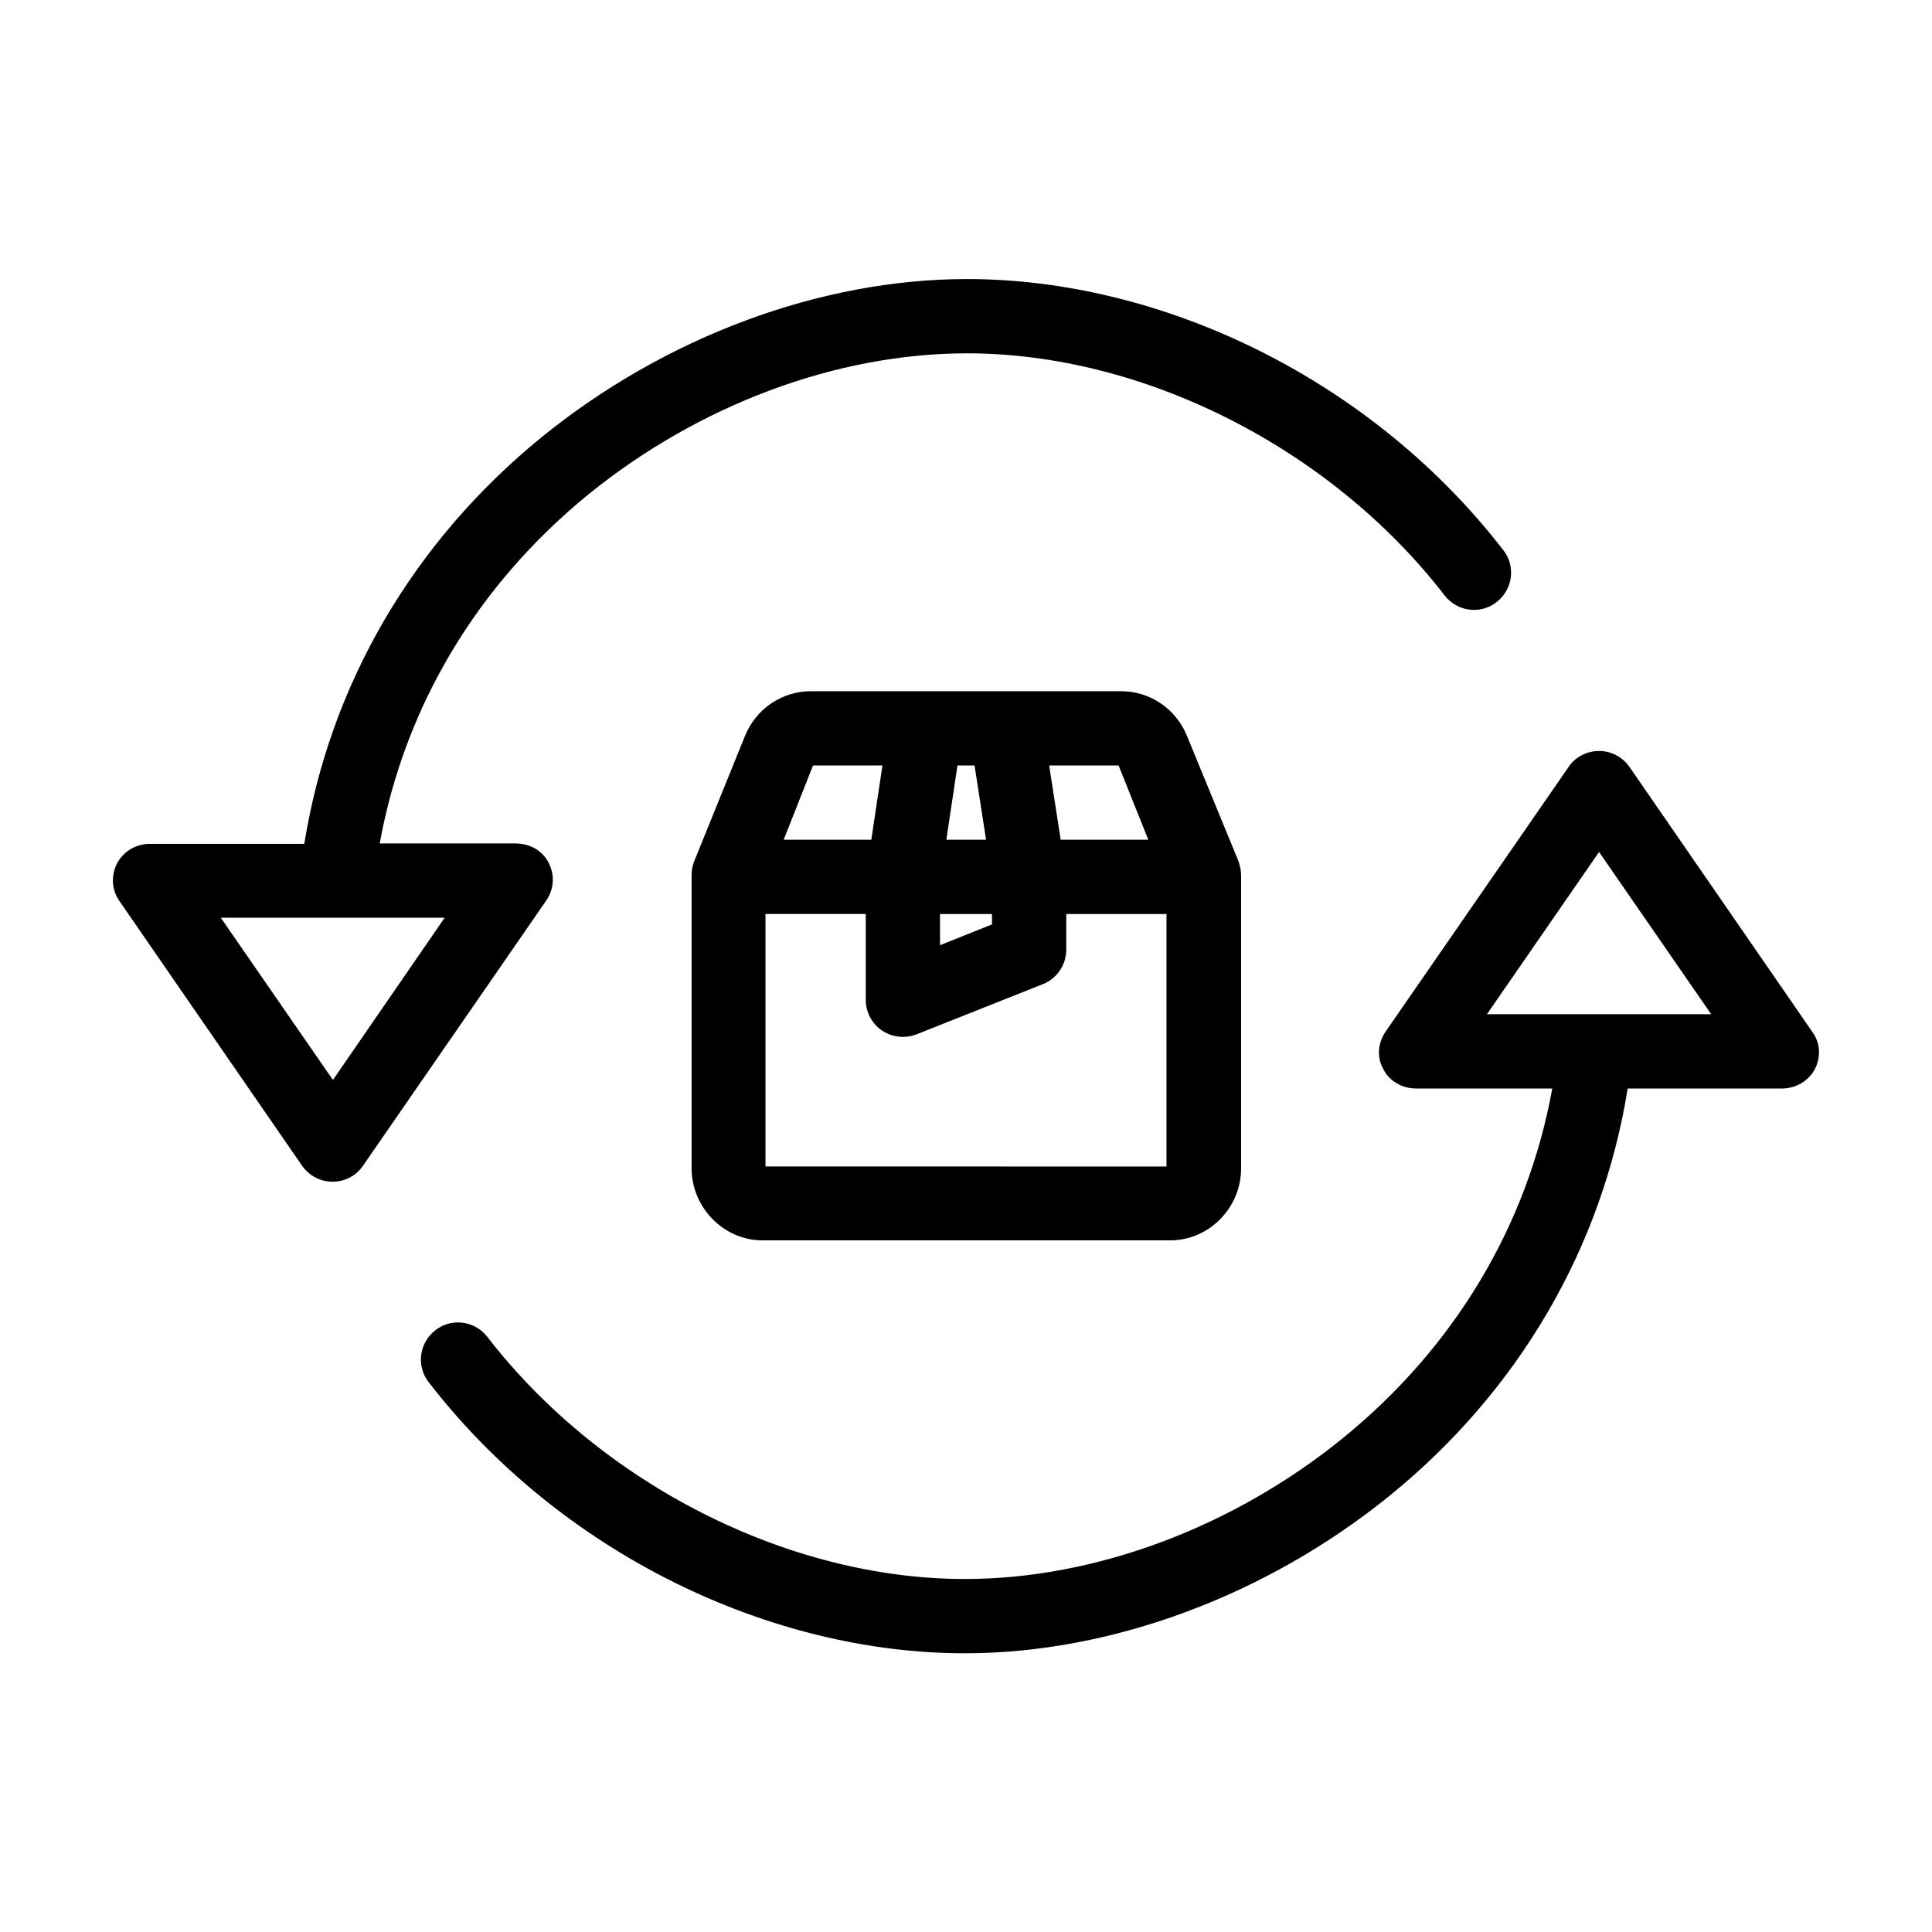
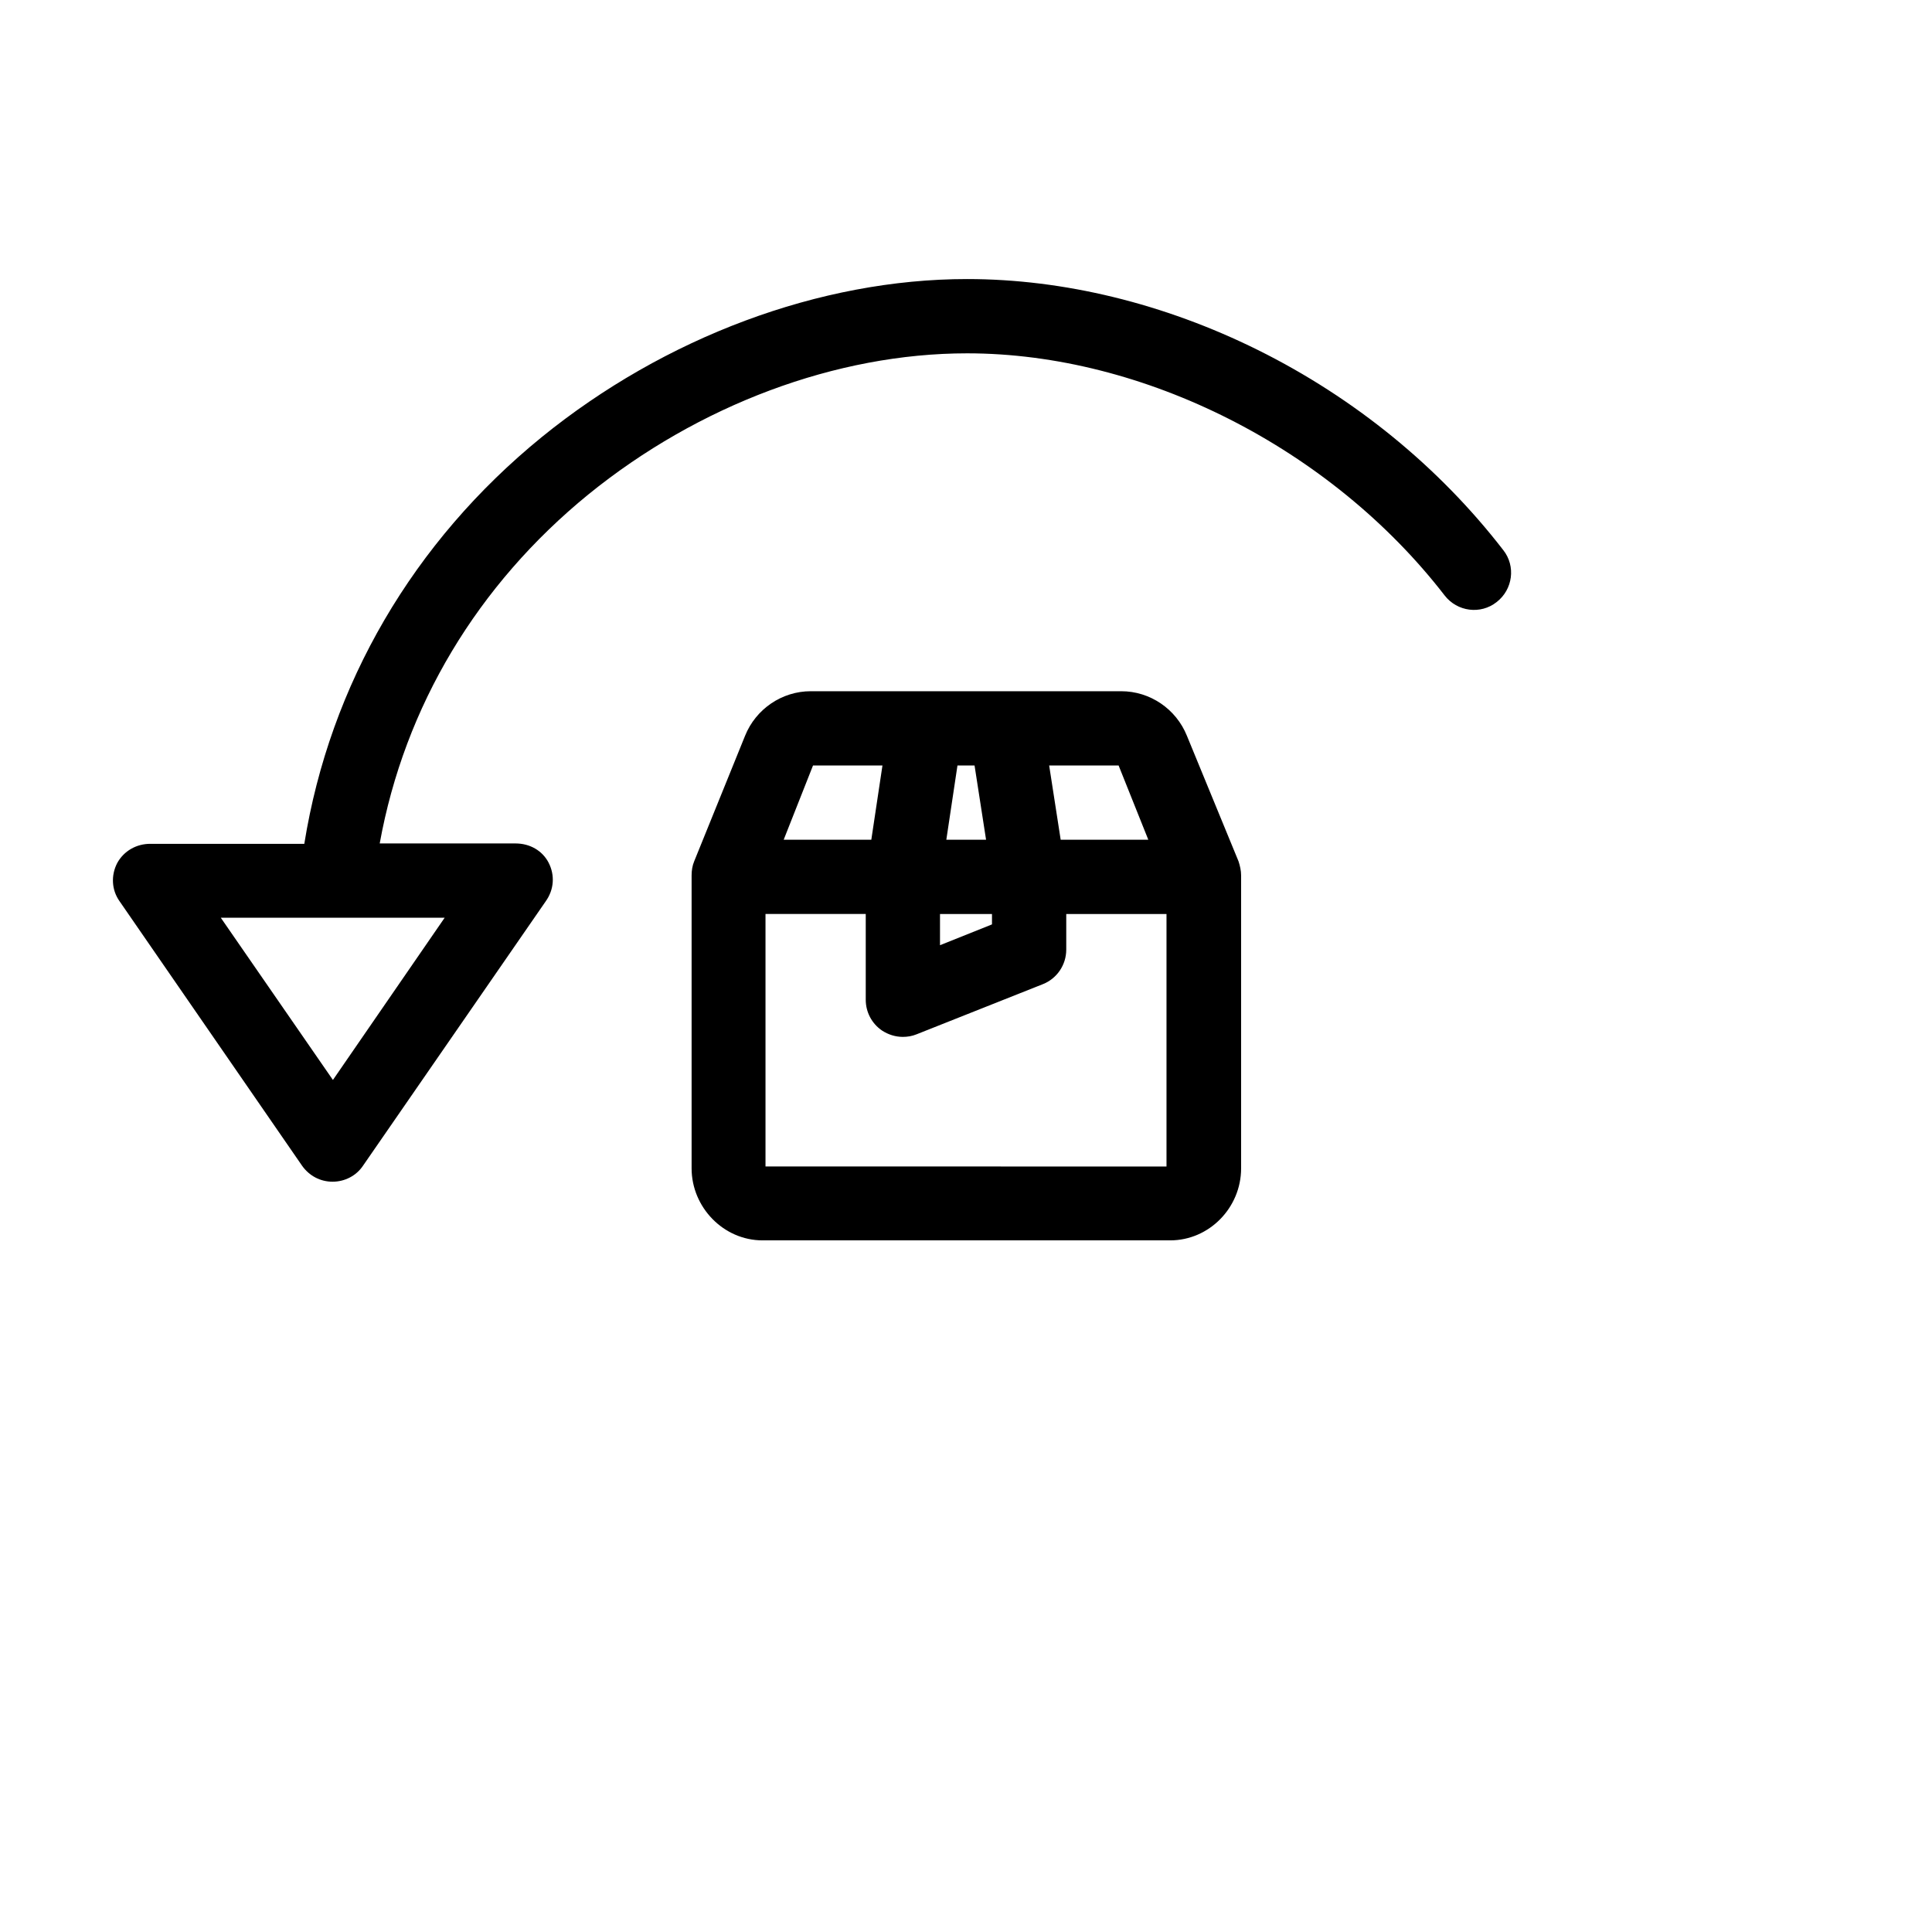
<svg xmlns="http://www.w3.org/2000/svg" fill="#000000" width="800px" height="800px" version="1.1" viewBox="144 144 512 512">
  <g>
-     <path d="m624.25 417.41-48.414-70.16c-1.871-2.656-4.82-4.231-8.07-4.231-3.246 0-6.297 1.574-8.07 4.231l-48.508 70.16c-2.066 3.051-2.363 6.789-0.59 9.938 1.672 3.246 5.019 5.117 8.758 5.117h36.016c-6.594 36.406-25.977 68.586-55.301 92.496-29.125 23.715-65.73 37.492-100.37 37.492-46.84 0-96.434-25.191-126.54-64.156-3.344-4.328-9.543-5.117-13.777-1.77-4.328 3.344-5.117 9.543-1.77 13.777 17.023 22.043 39.457 40.344 65.043 53.039 24.797 12.301 51.465 18.793 77.047 18.793 39.066 0 80.195-15.449 112.77-41.918 33.949-27.652 56.09-65.438 62.879-107.75h40.836c3.641 0 6.988-1.871 8.758-5.117 1.668-3.25 1.473-6.988-0.691-9.941zm-86.199-4.625 29.719-43 29.719 43z" />
    <path d="m289.4 372.64c-1.672-3.246-5.019-5.117-8.758-5.117h-36.016c6.594-36.406 25.977-68.586 55.301-92.496 29.227-23.715 65.73-37.391 100.37-37.391 46.84 0 96.434 25.191 126.54 64.156 3.344 4.328 9.543 5.117 13.777 1.77 4.328-3.344 5.117-9.543 1.77-13.777-17.023-22.043-39.457-40.344-65.043-53.039-24.797-12.297-51.461-18.793-77.047-18.793-39.066 0-80.195 15.449-112.77 41.918-33.949 27.652-56.09 65.438-62.879 107.75h-40.836c-3.641 0-6.988 1.871-8.758 5.117-1.672 3.246-1.477 7.086 0.59 10.035l48.414 70.16c1.871 2.656 4.82 4.231 8.07 4.231 3.246 0 6.297-1.574 8.07-4.231l48.414-70.062c2.258-3.148 2.457-6.984 0.785-10.23zm-57.172 57.562-29.719-43h59.336z" />
    <path d="m441.13 327.18h-82.262c-7.676 0-14.562 4.723-17.418 11.809l-13.48 33.258c-0.492 1.18-0.688 2.461-0.688 3.738v77.637c0 10.332 8.461 19.09 18.793 19.09h108.04c10.332 0 18.793-8.66 18.793-19.09v-77.637c0-1.277-0.297-2.559-0.688-3.738l-13.676-33.258c-2.856-7.086-9.742-11.809-17.418-11.809zm7.184 39.359h-23.223l-3.051-19.68h18.402zm-55.203 19.68h13.777v2.754l-13.777 5.512zm1.676-19.68 2.953-19.68h4.527l3.051 19.68zm-35.328-19.68h18.402l-2.953 19.68h-23.223zm-12.594 106.27v-66.914h26.566v22.73c0 3.246 1.574 6.297 4.328 8.168 1.672 1.082 3.543 1.672 5.512 1.672 1.18 0 2.461-0.195 3.641-0.688l33.457-13.285c3.738-1.477 6.199-5.117 6.199-9.152v-9.441h26.566v66.914z" />
  </g>
</svg>